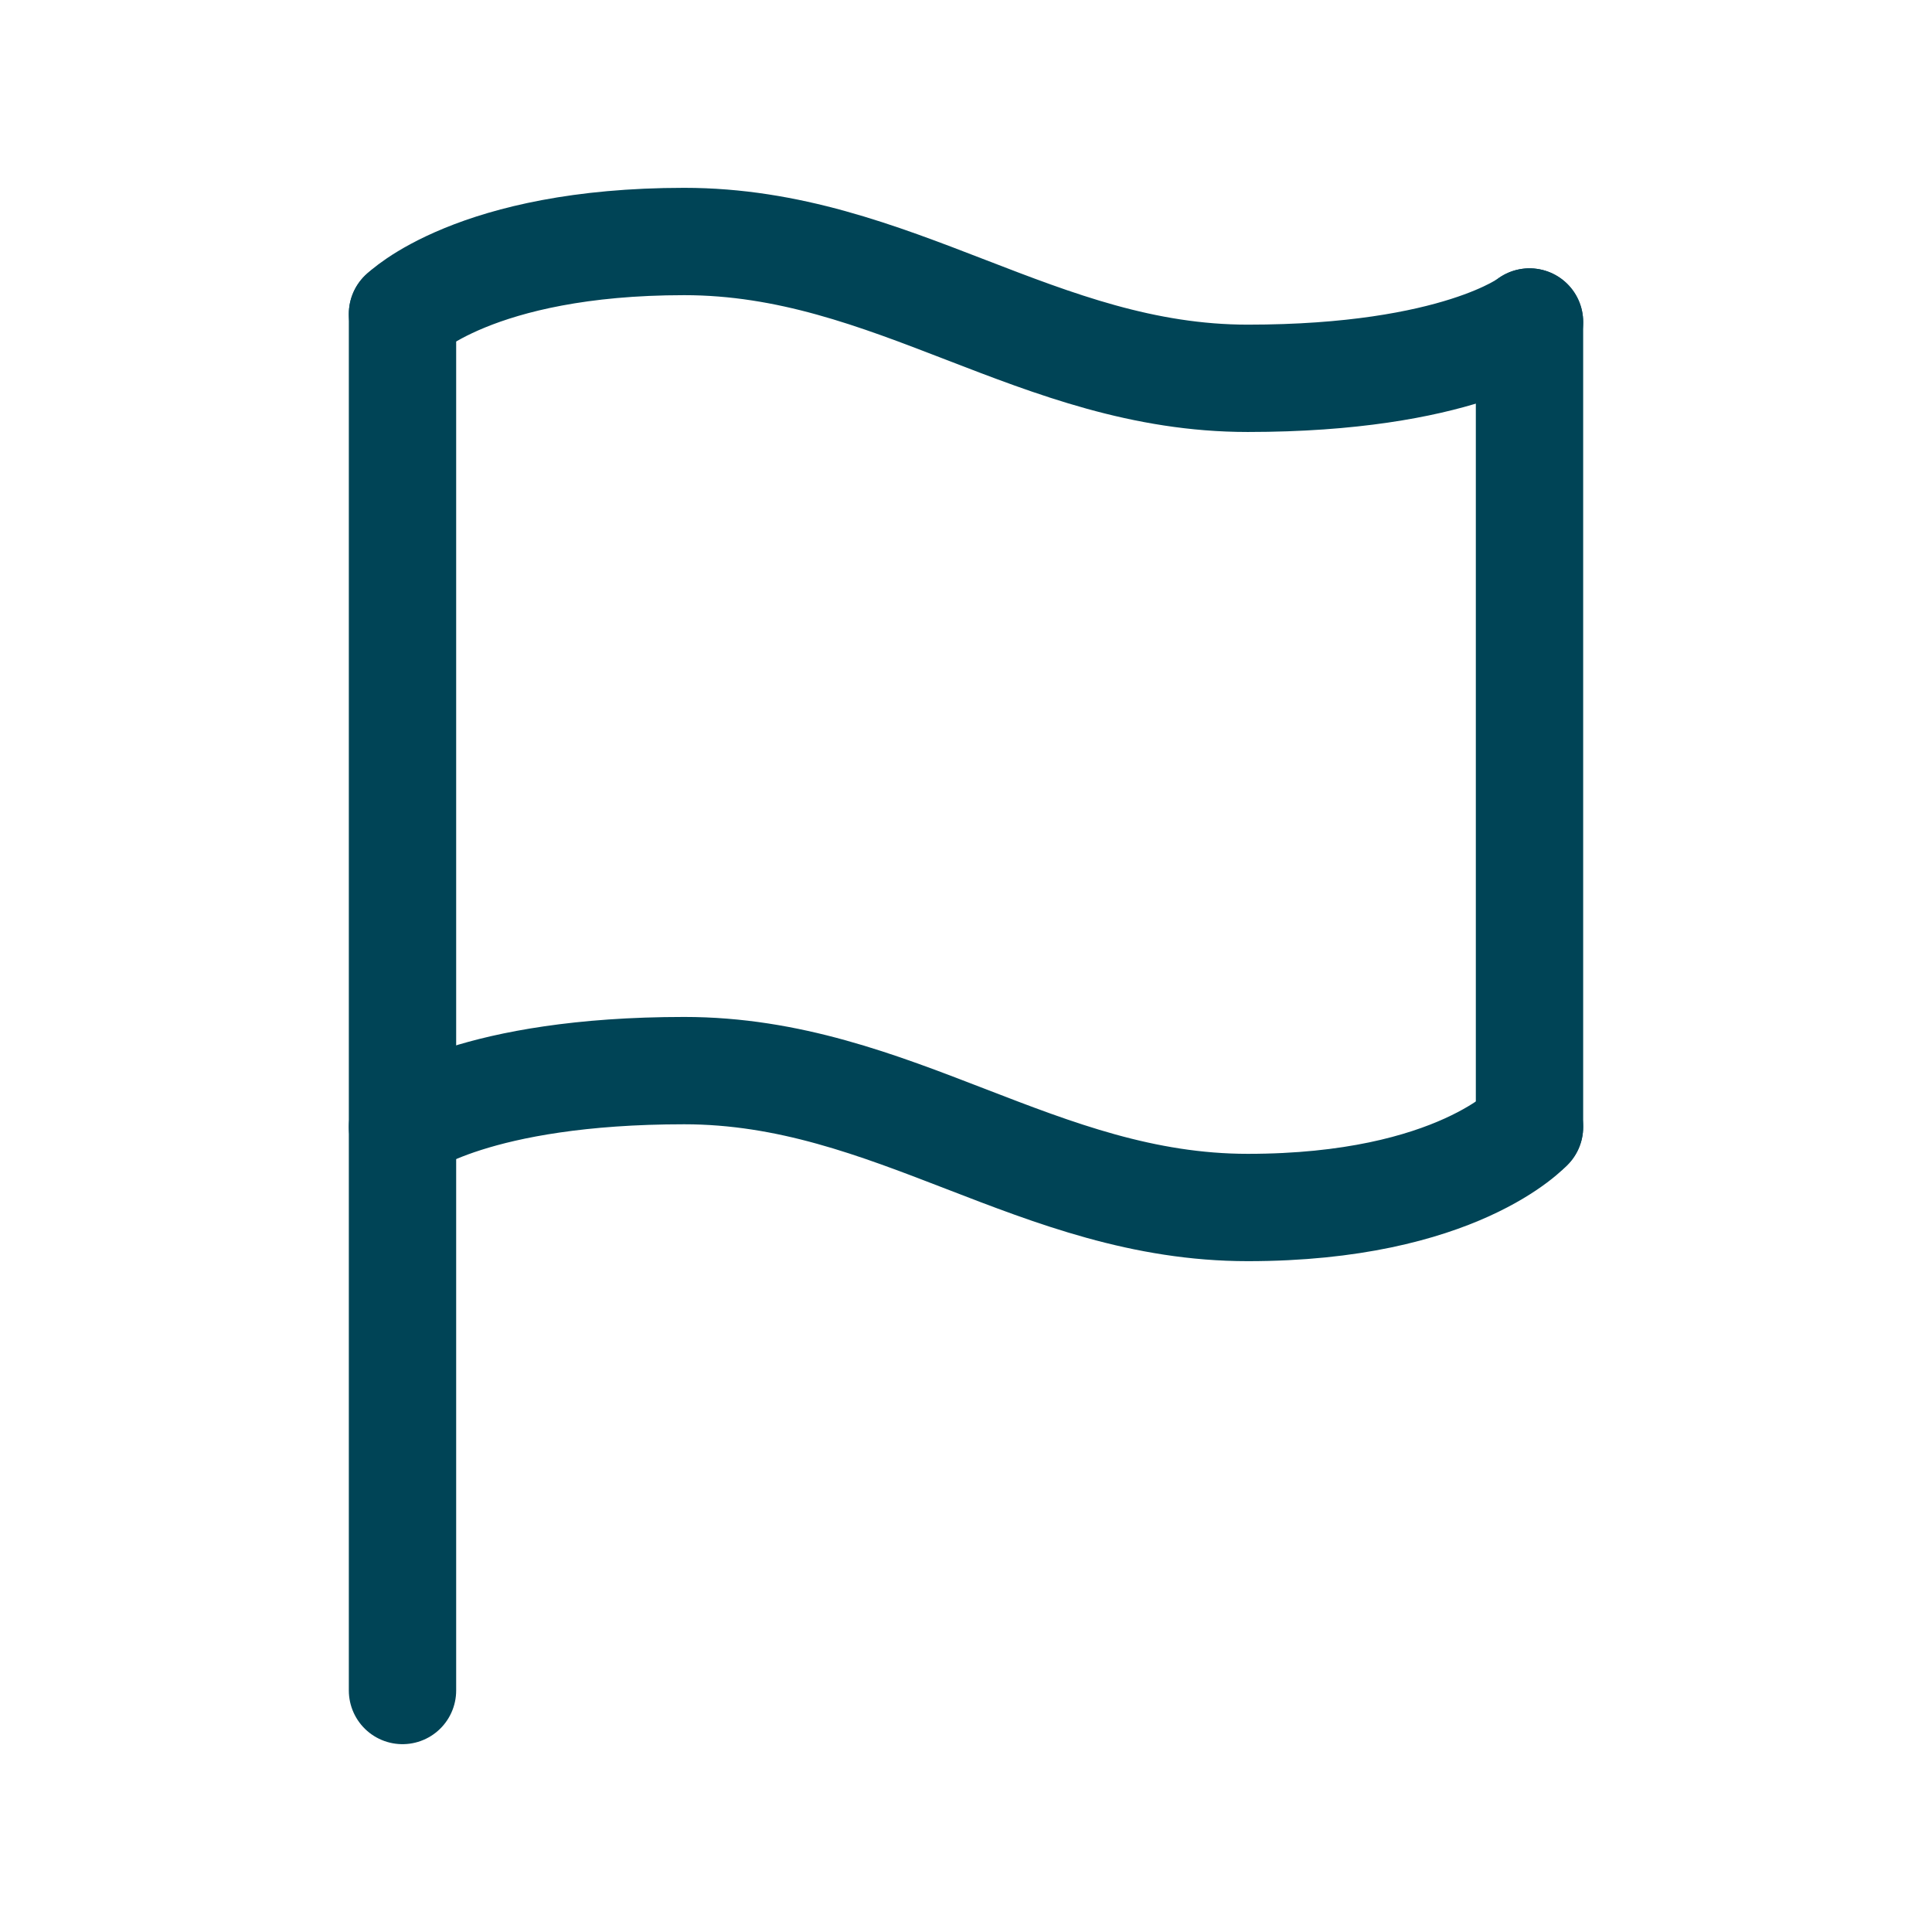
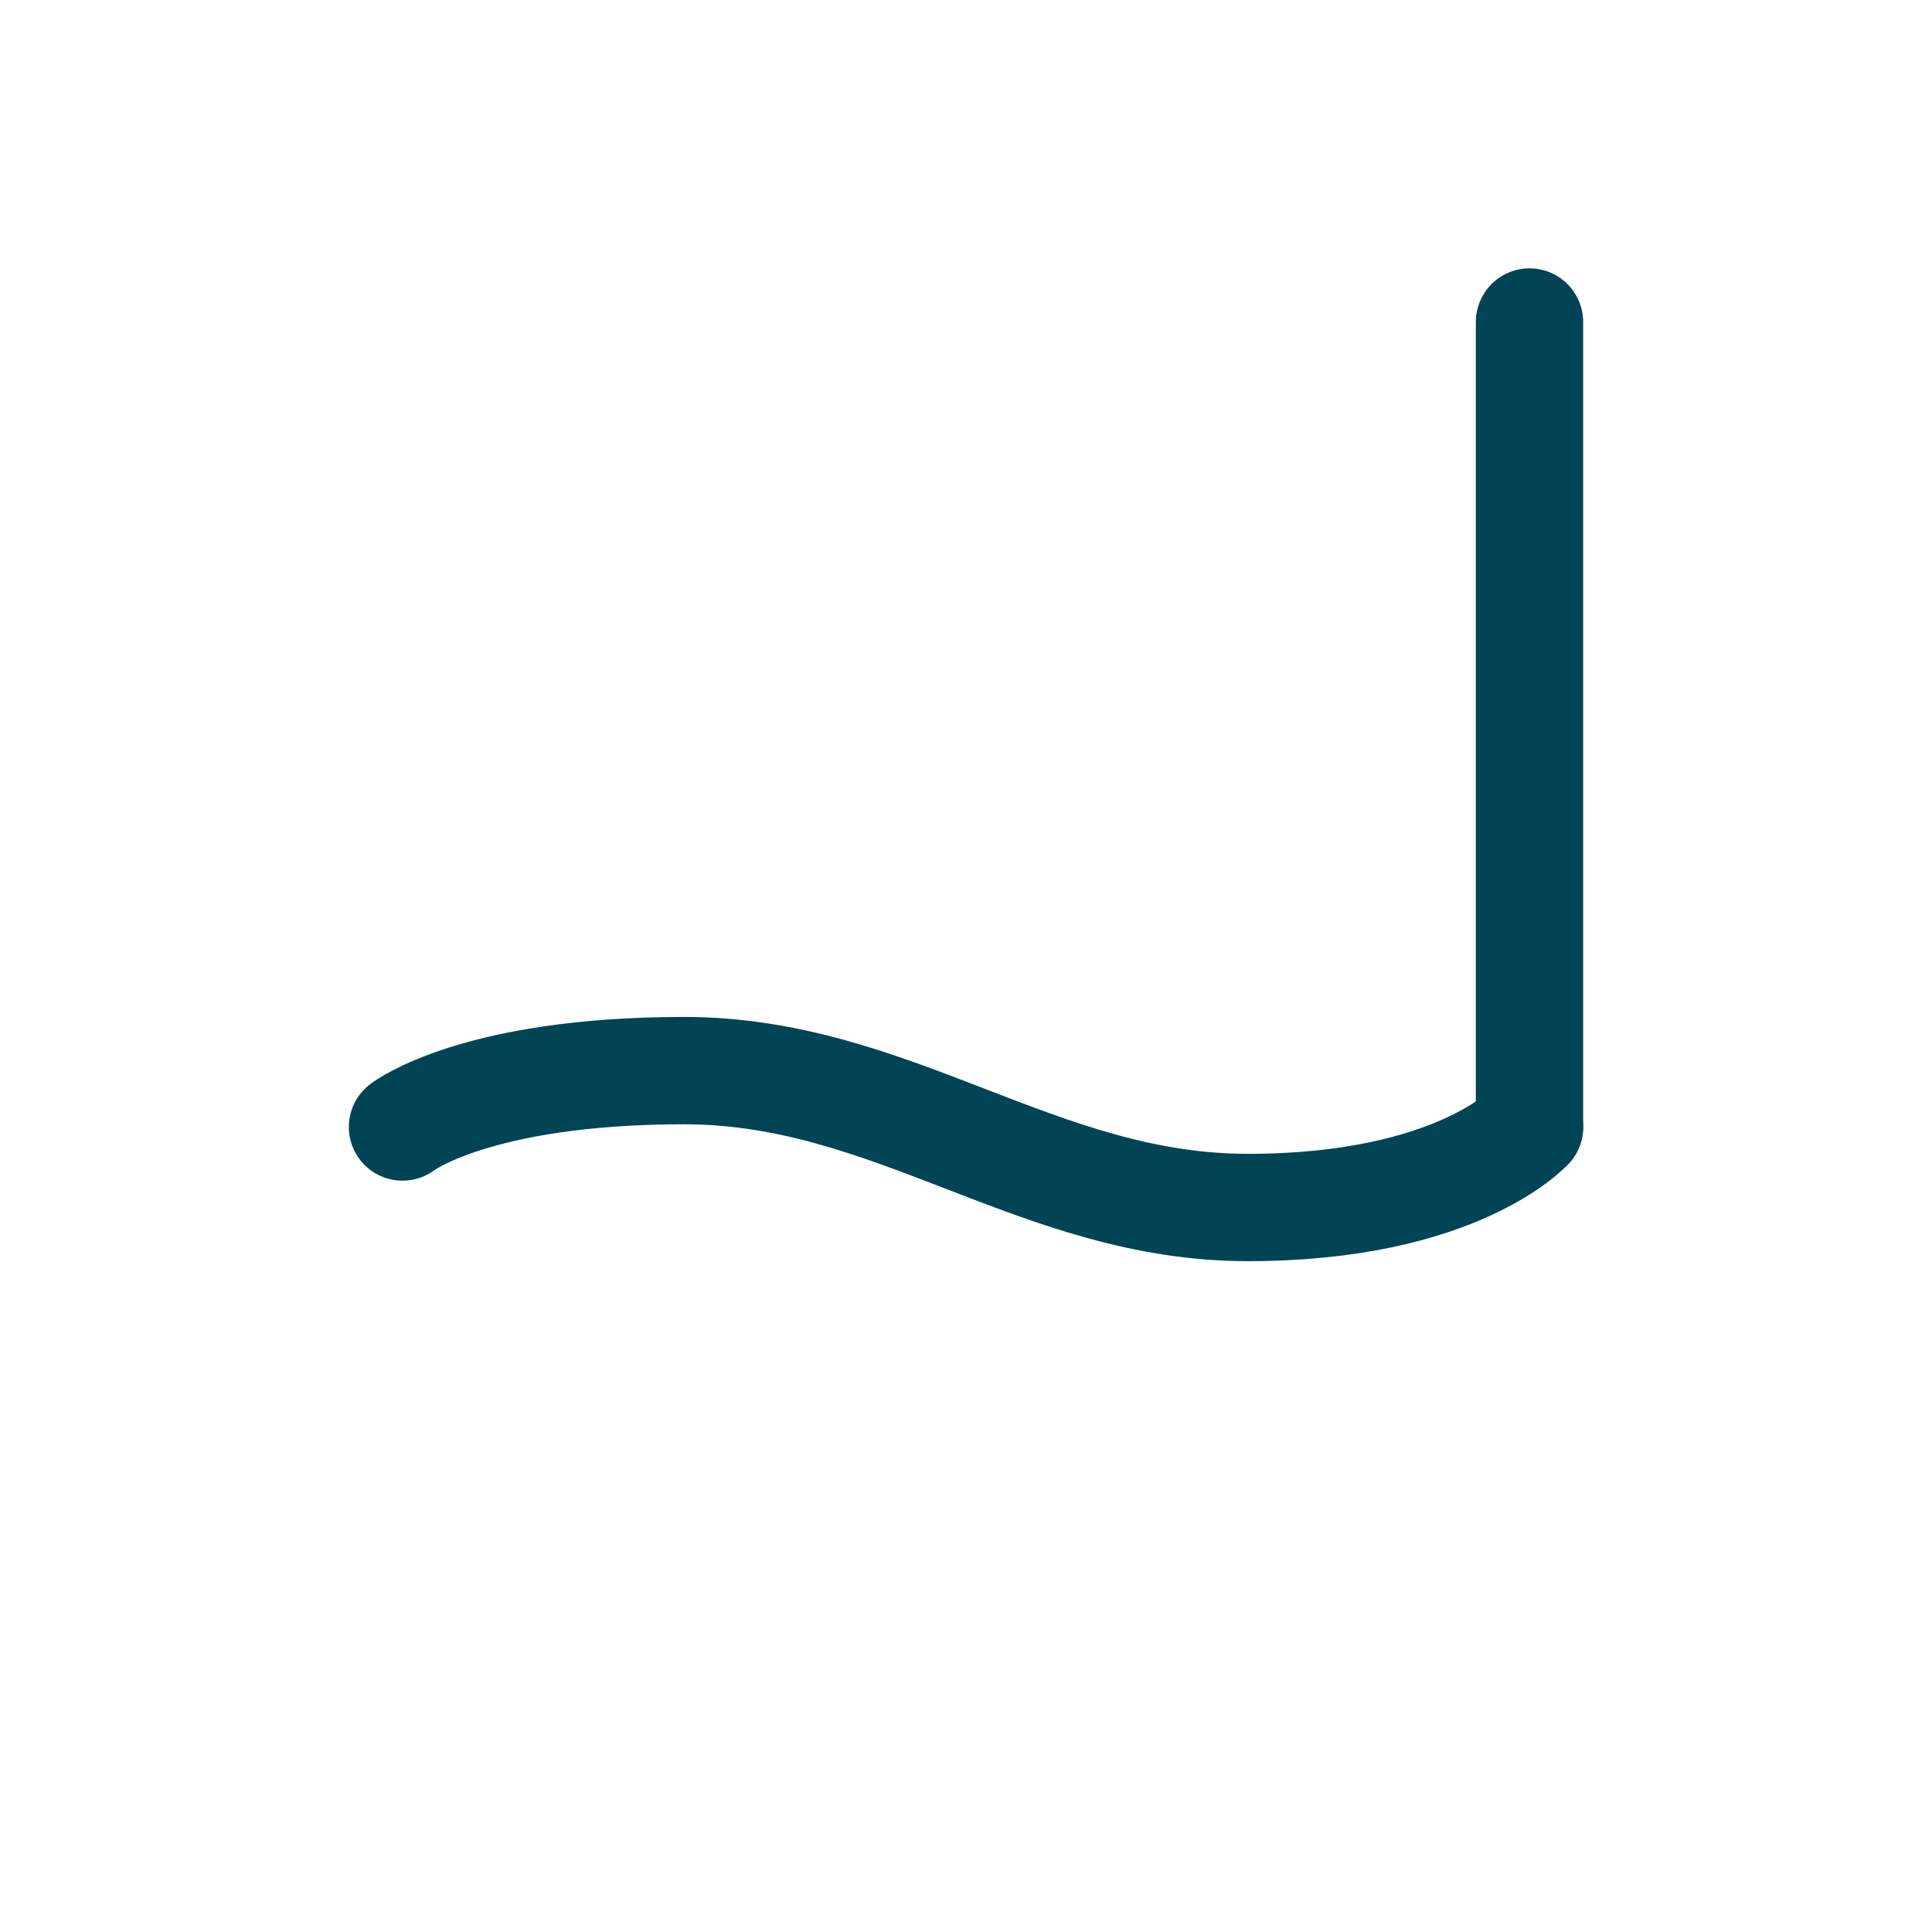
<svg xmlns="http://www.w3.org/2000/svg" width="27" height="27" viewBox="0 0 27 27" fill="none">
  <g clip-path="url(#clip0_59_617)">
-     <path d="M5.625 23.625V4.387" stroke="#004456" stroke-width="1.5" stroke-linecap="round" stroke-linejoin="round" />
    <path d="M21.375 15.75V4.5" stroke="#004456" stroke-width="1.5" stroke-linecap="round" stroke-linejoin="round" />
    <path d="M5.625 15.75C5.625 15.75 6.638 14.962 9.562 14.962C12.488 14.962 14.512 16.875 17.438 16.875C20.363 16.875 21.375 15.75 21.375 15.75" stroke="#004456" stroke-width="1.5" stroke-linecap="round" stroke-linejoin="round" />
-     <path d="M5.625 4.388C5.625 4.388 6.638 3.375 9.562 3.375C12.488 3.375 14.512 5.287 17.438 5.287C20.363 5.287 21.375 4.5 21.375 4.5" stroke="#004456" stroke-width="1.5" stroke-linecap="round" stroke-linejoin="round" />
  </g>
  <defs>
    <clipPath id="clip0_59_617">
      <rect width="27" height="27" fill="white" />
    </clipPath>
  </defs>
</svg>